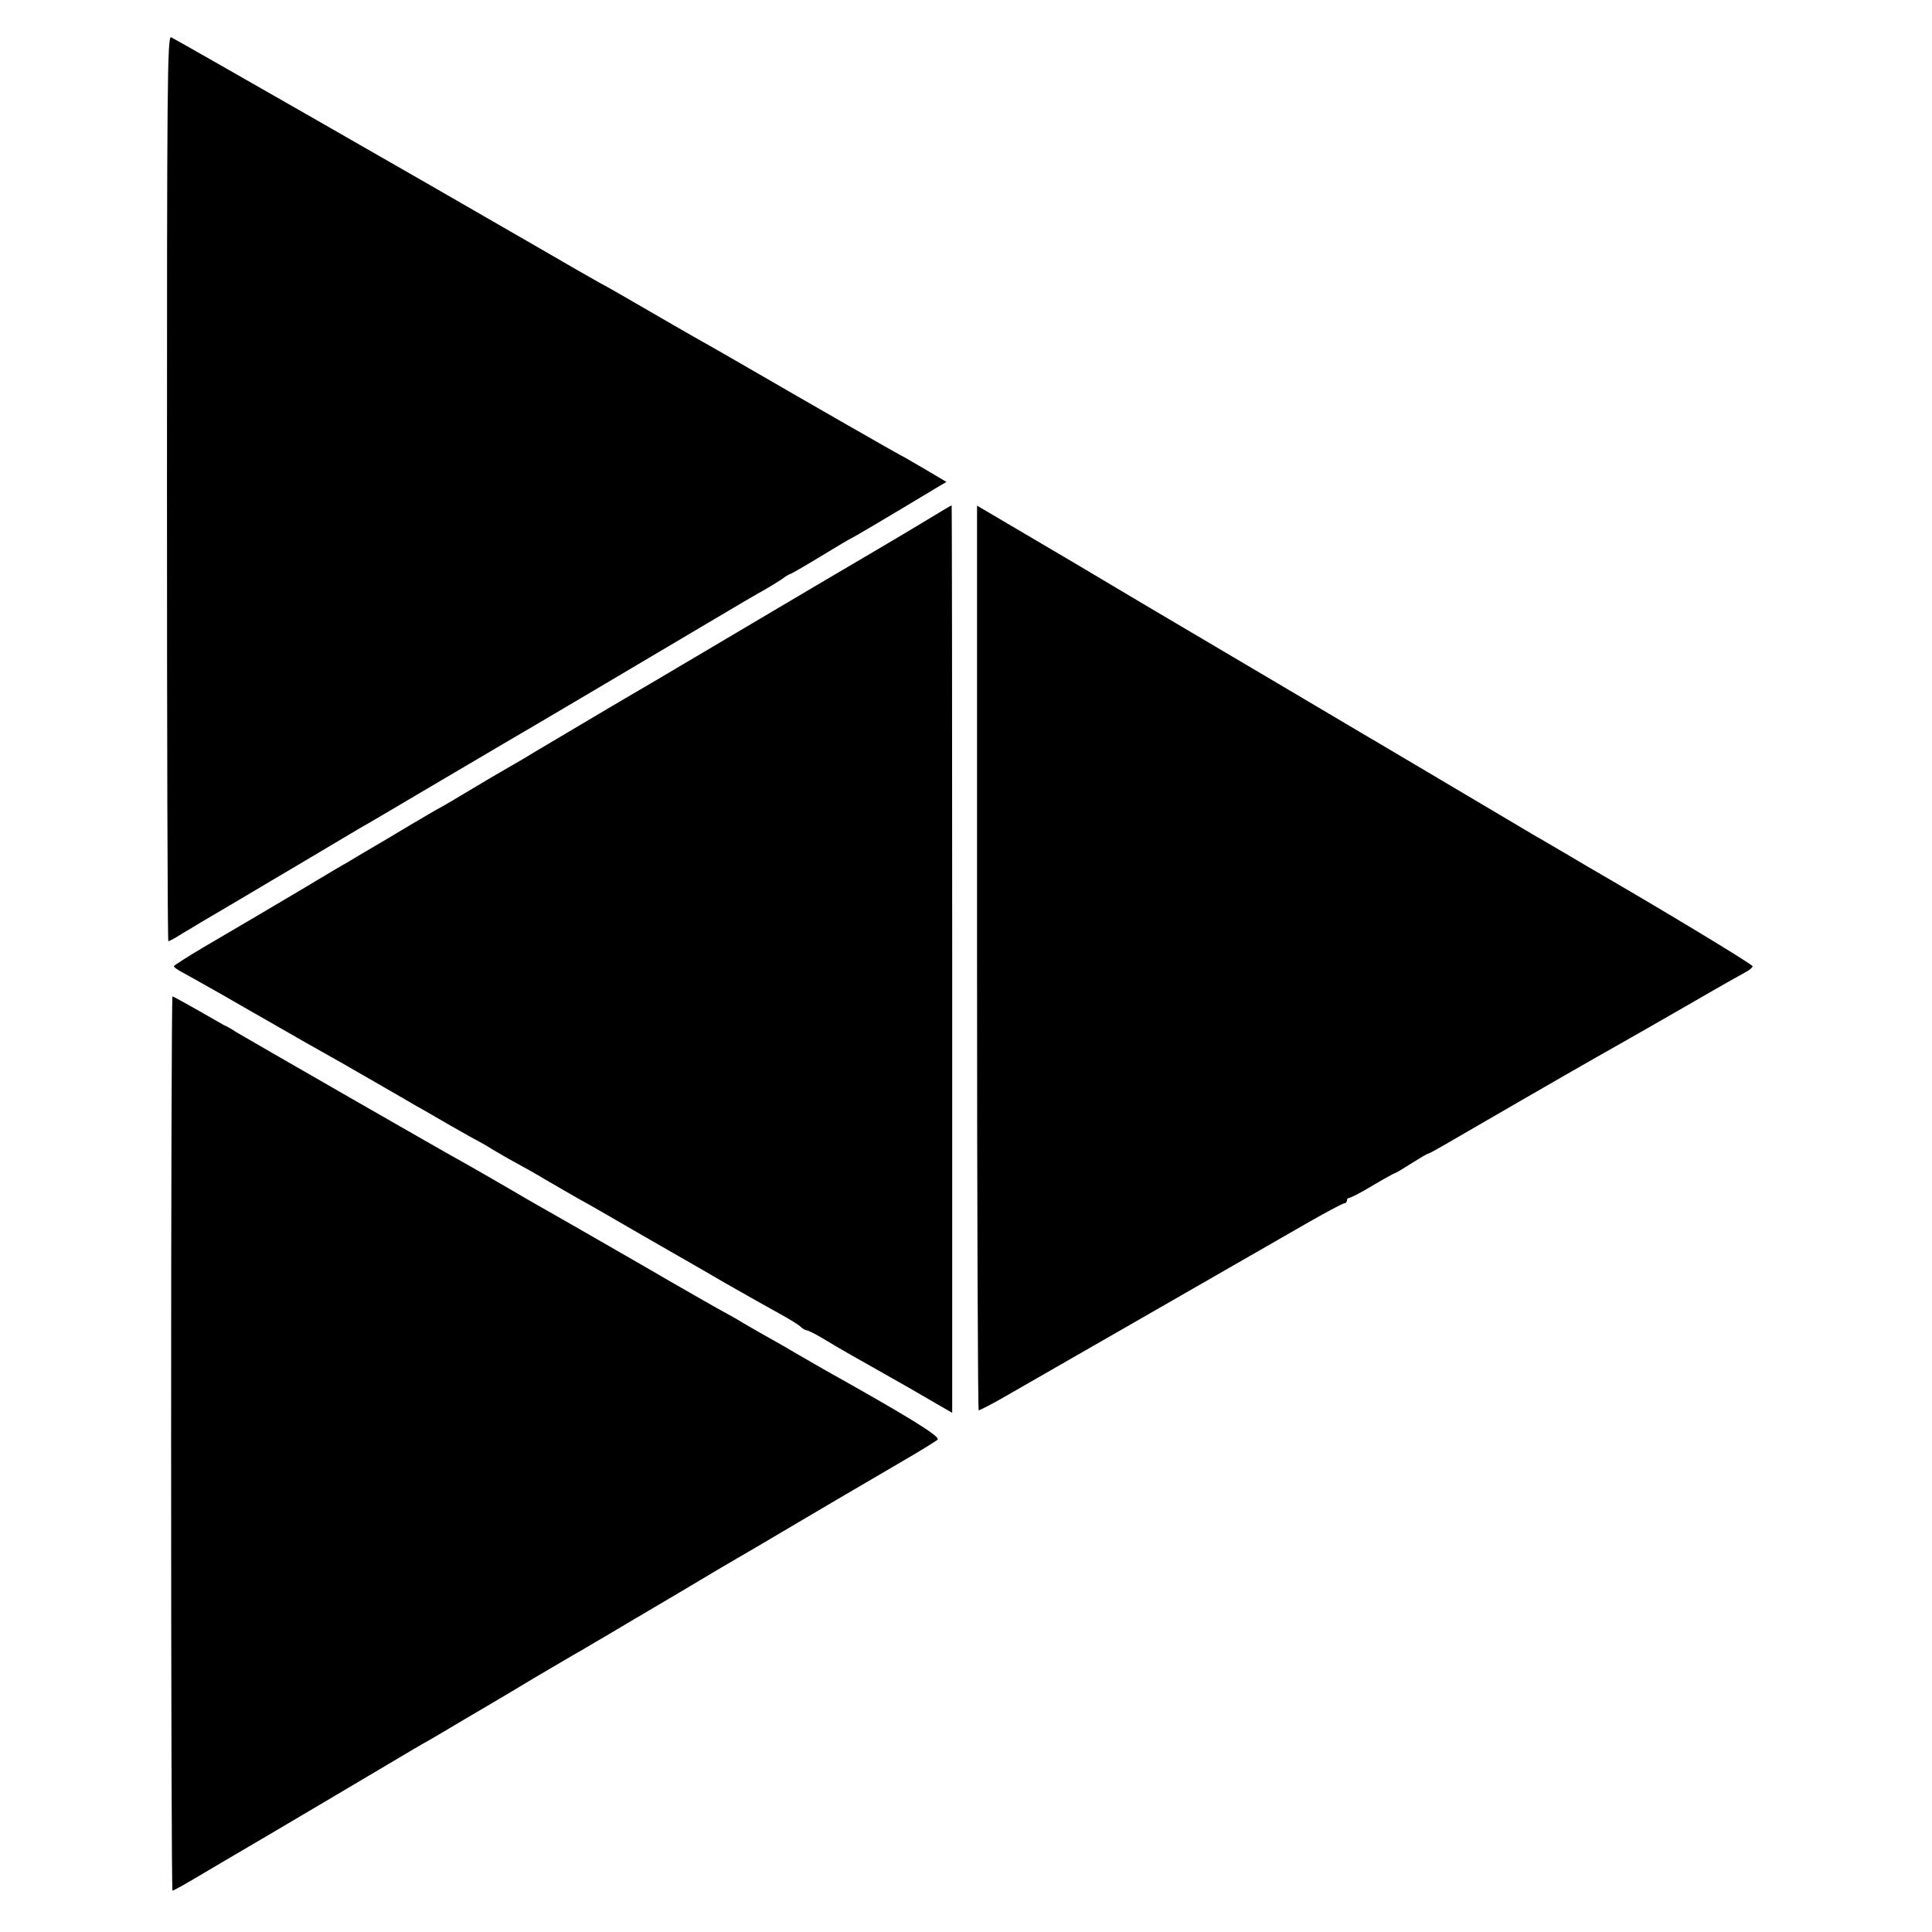
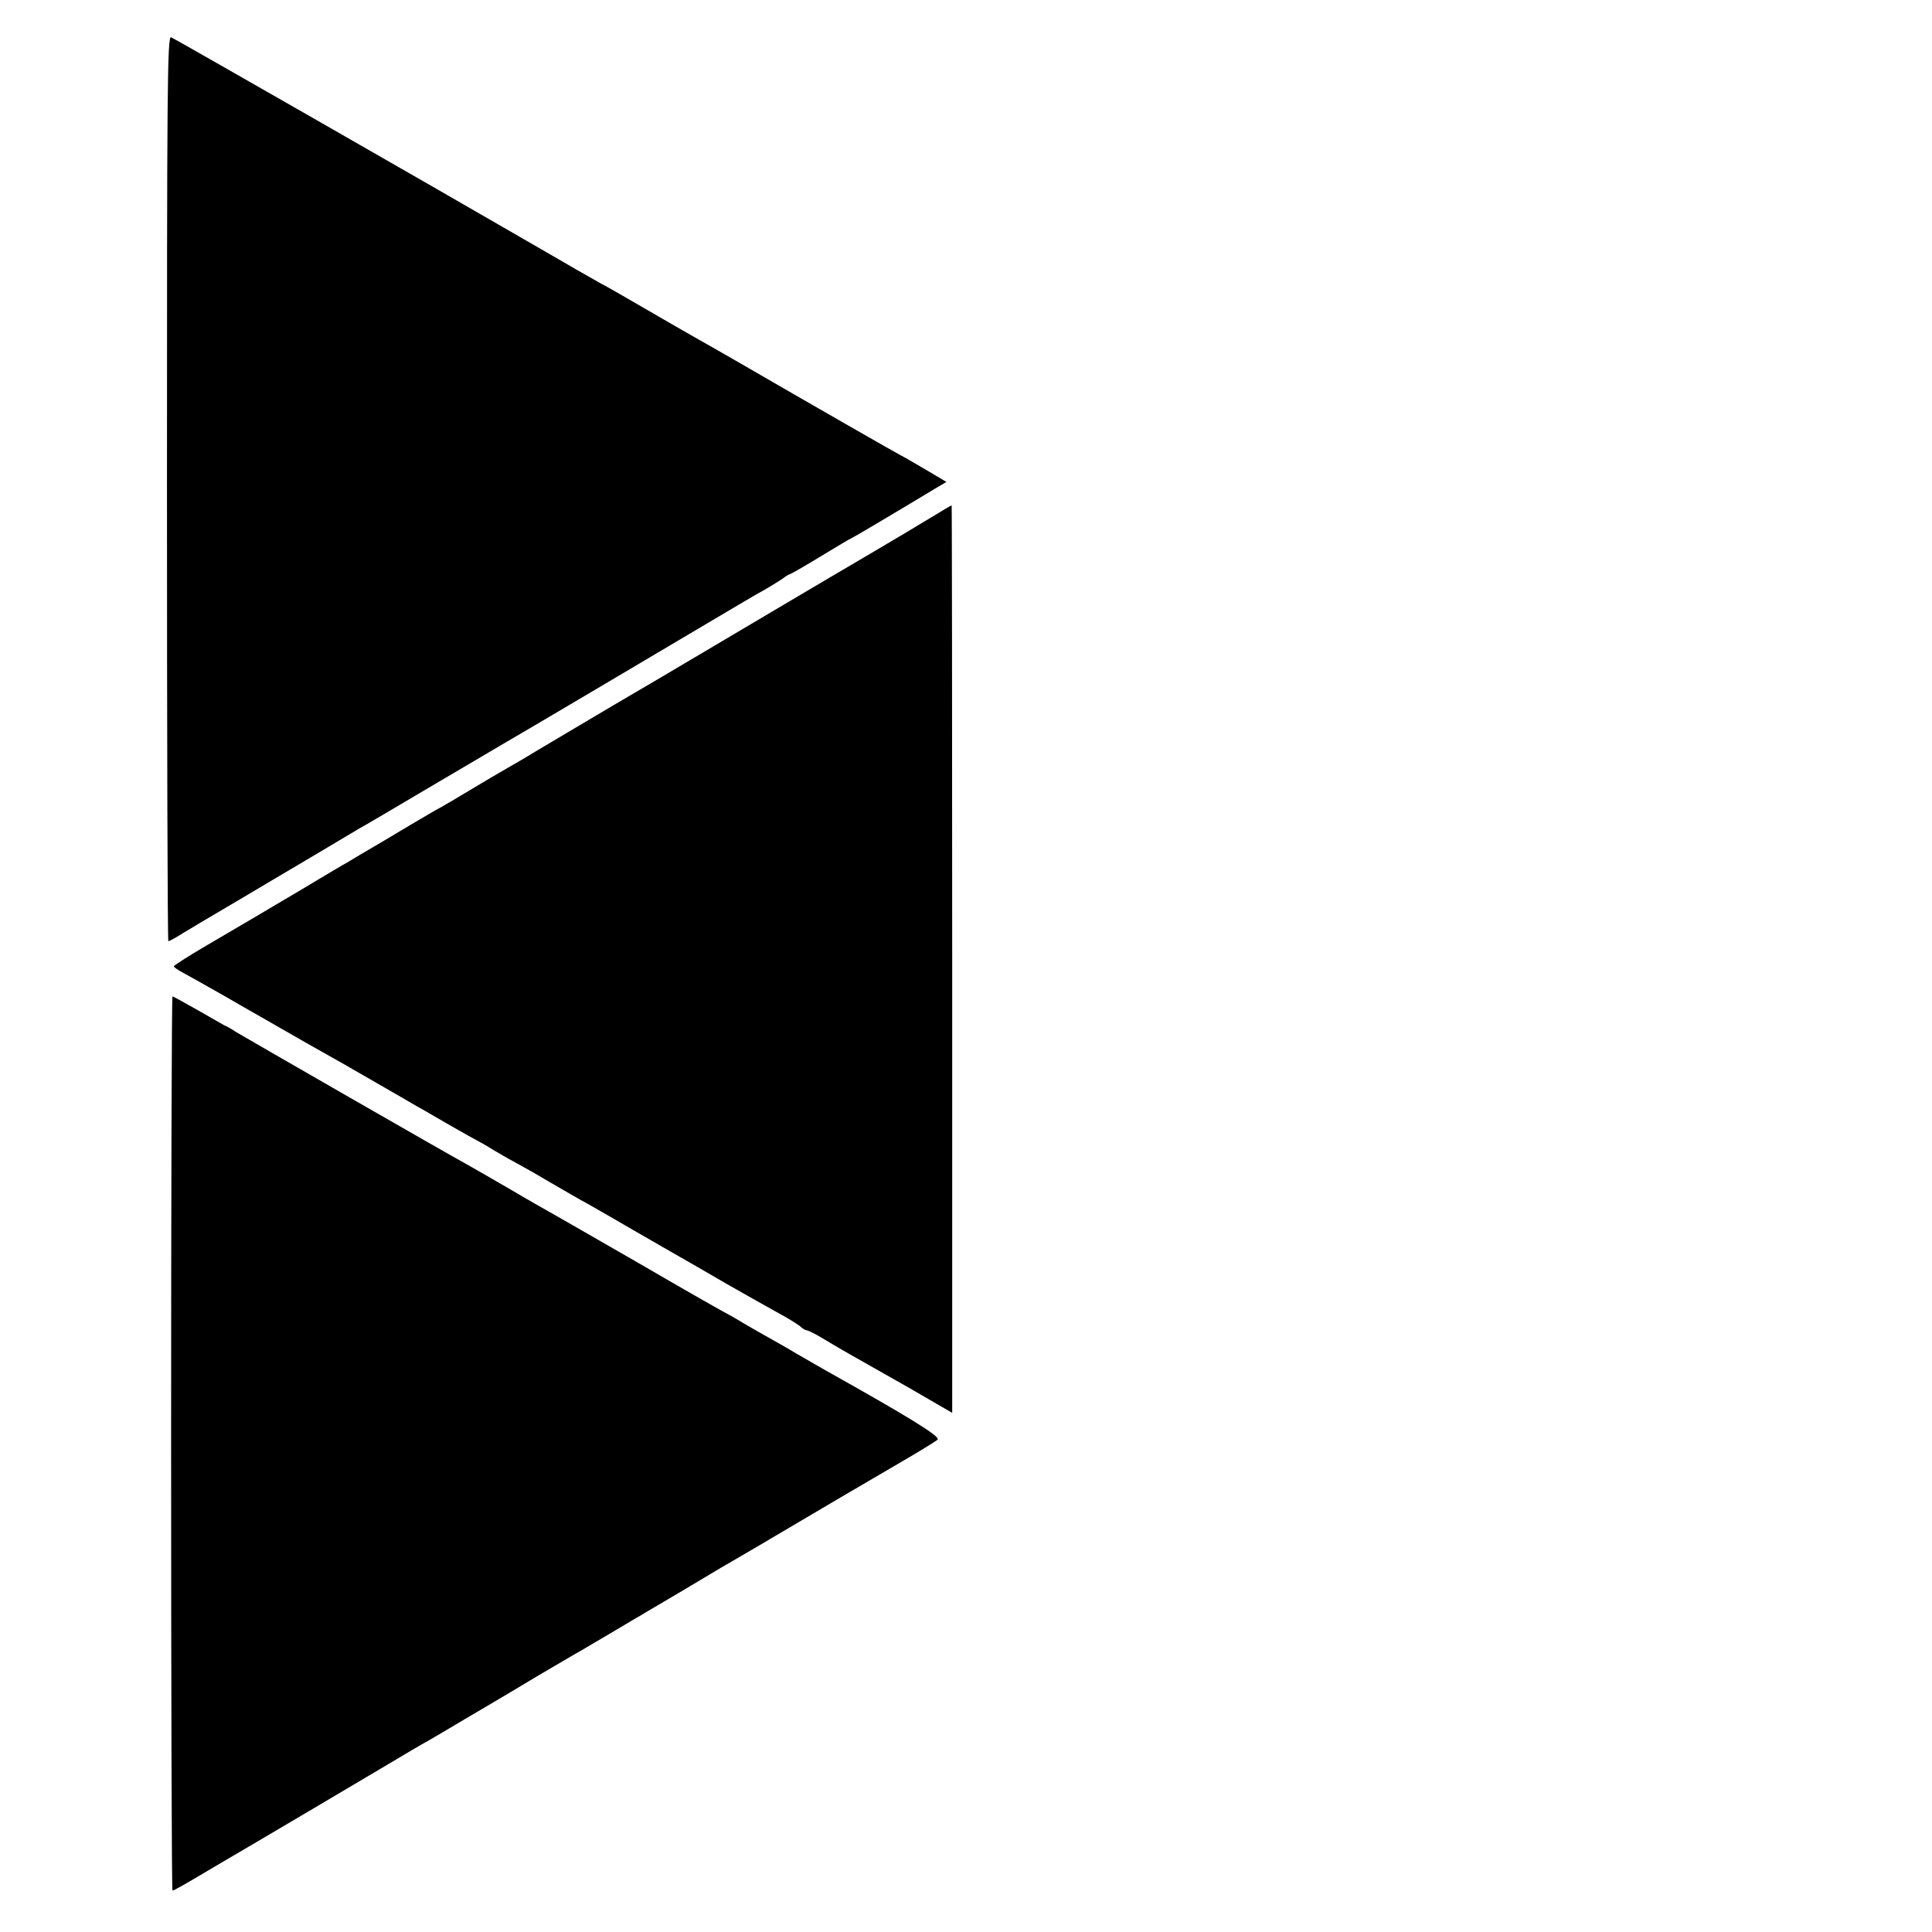
<svg xmlns="http://www.w3.org/2000/svg" version="1.0" width="700pt" height="700pt" viewBox="0 0 700 700" preserveAspectRatio="xMidYMid meet">
  <g transform="translate(0,700) scale(0.1,-0.1)" fill="#000000" stroke="none">
    <path d="M605 5230 c0 -902 2 -1640 5 -1640 4 0 26 12 51 28 25 15 54 32 65 39 10 6 71 42 134 79 63 38 183 108 265 157 83 50 164 97 180 107 17 9 120 70 230 135 110 65 236 139 280 165 88 51 482 284 750 443 94 56 186 110 205 120 19 11 47 28 62 38 14 11 28 19 31 19 2 0 53 29 112 65 59 36 108 65 110 65 2 0 116 67 292 173 l52 31 -81 48 c-45 26 -82 48 -84 48 -2 0 -341 194 -584 335 -69 40 -145 83 -170 97 -25 14 -101 58 -170 98 -69 40 -143 83 -165 94 -22 12 -130 74 -240 138 -404 234 -1301 747 -1315 753 -14 5 -15 -183 -15 -1635z" />
    <path d="M3370 5123 c-41 -25 -140 -84 -220 -131 -80 -47 -206 -121 -280 -165 -74 -44 -184 -109 -245 -145 -60 -36 -122 -72 -137 -81 -15 -9 -136 -81 -270 -159 -134 -79 -264 -157 -290 -172 -25 -16 -66 -39 -90 -53 -23 -13 -84 -49 -134 -79 -50 -30 -97 -58 -105 -62 -8 -4 -31 -17 -51 -29 -21 -12 -90 -53 -155 -92 -65 -38 -126 -74 -135 -80 -10 -5 -86 -50 -169 -100 -165 -98 -183 -108 -348 -205 -61 -36 -111 -68 -111 -71 0 -3 12 -12 27 -20 15 -8 81 -45 148 -83 66 -38 137 -79 157 -90 20 -12 88 -50 150 -86 62 -35 122 -69 133 -75 11 -6 67 -39 125 -72 58 -33 121 -70 140 -81 19 -10 73 -42 120 -69 47 -27 92 -52 100 -56 8 -4 33 -18 55 -32 22 -13 56 -33 75 -43 19 -10 78 -43 130 -74 52 -30 115 -67 140 -80 25 -14 101 -58 170 -98 69 -40 141 -81 160 -92 19 -11 95 -54 168 -97 74 -42 162 -92 197 -111 35 -19 70 -41 77 -48 6 -6 16 -12 21 -12 5 0 35 -15 66 -34 31 -19 76 -45 101 -59 25 -14 116 -66 203 -115 l157 -91 0 1645 c0 904 -1 1644 -2 1643 -2 0 -37 -21 -78 -46z" />
-     <path d="M3540 3529 c0 -901 3 -1639 6 -1639 3 0 41 19 83 43 78 45 863 495 1099 631 73 42 137 76 142 76 6 0 10 5 10 10 0 6 4 10 9 10 5 0 44 20 85 45 42 25 79 45 81 45 3 0 29 16 59 35 30 19 57 35 60 35 3 0 29 14 58 31 49 29 484 280 553 319 50 28 148 84 176 100 15 8 97 56 183 105 86 50 168 96 181 103 14 7 25 17 25 21 0 7 -310 194 -544 330 -23 13 -79 46 -126 74 -47 27 -98 58 -115 67 -24 14 -320 190 -437 259 -15 9 -73 43 -130 77 -57 33 -204 121 -328 194 -124 73 -272 161 -330 195 -58 34 -261 154 -452 268 l-348 205 0 -1639z" />
    <path d="M620 1770 c0 -891 2 -1620 5 -1620 5 0 44 22 148 84 195 114 563 332 642 379 55 33 116 69 135 79 19 11 55 32 80 47 25 15 77 46 115 68 39 23 129 76 200 119 72 42 144 85 161 94 16 10 67 39 112 66 46 27 90 54 100 59 9 6 78 46 152 90 153 91 145 87 237 140 37 22 76 44 85 50 190 112 303 179 468 275 69 40 131 78 137 84 12 11 -113 87 -406 251 -20 11 -67 39 -106 61 -38 23 -90 52 -115 66 -25 14 -61 35 -80 46 -19 12 -51 30 -70 40 -19 10 -154 87 -300 172 -146 84 -285 164 -310 178 -25 14 -99 56 -165 95 -66 38 -138 80 -160 92 -51 27 -790 452 -830 476 -16 11 -36 22 -44 25 -7 4 -51 29 -98 56 -46 26 -86 48 -88 48 -3 0 -5 -729 -5 -1620z" />
  </g>
</svg>